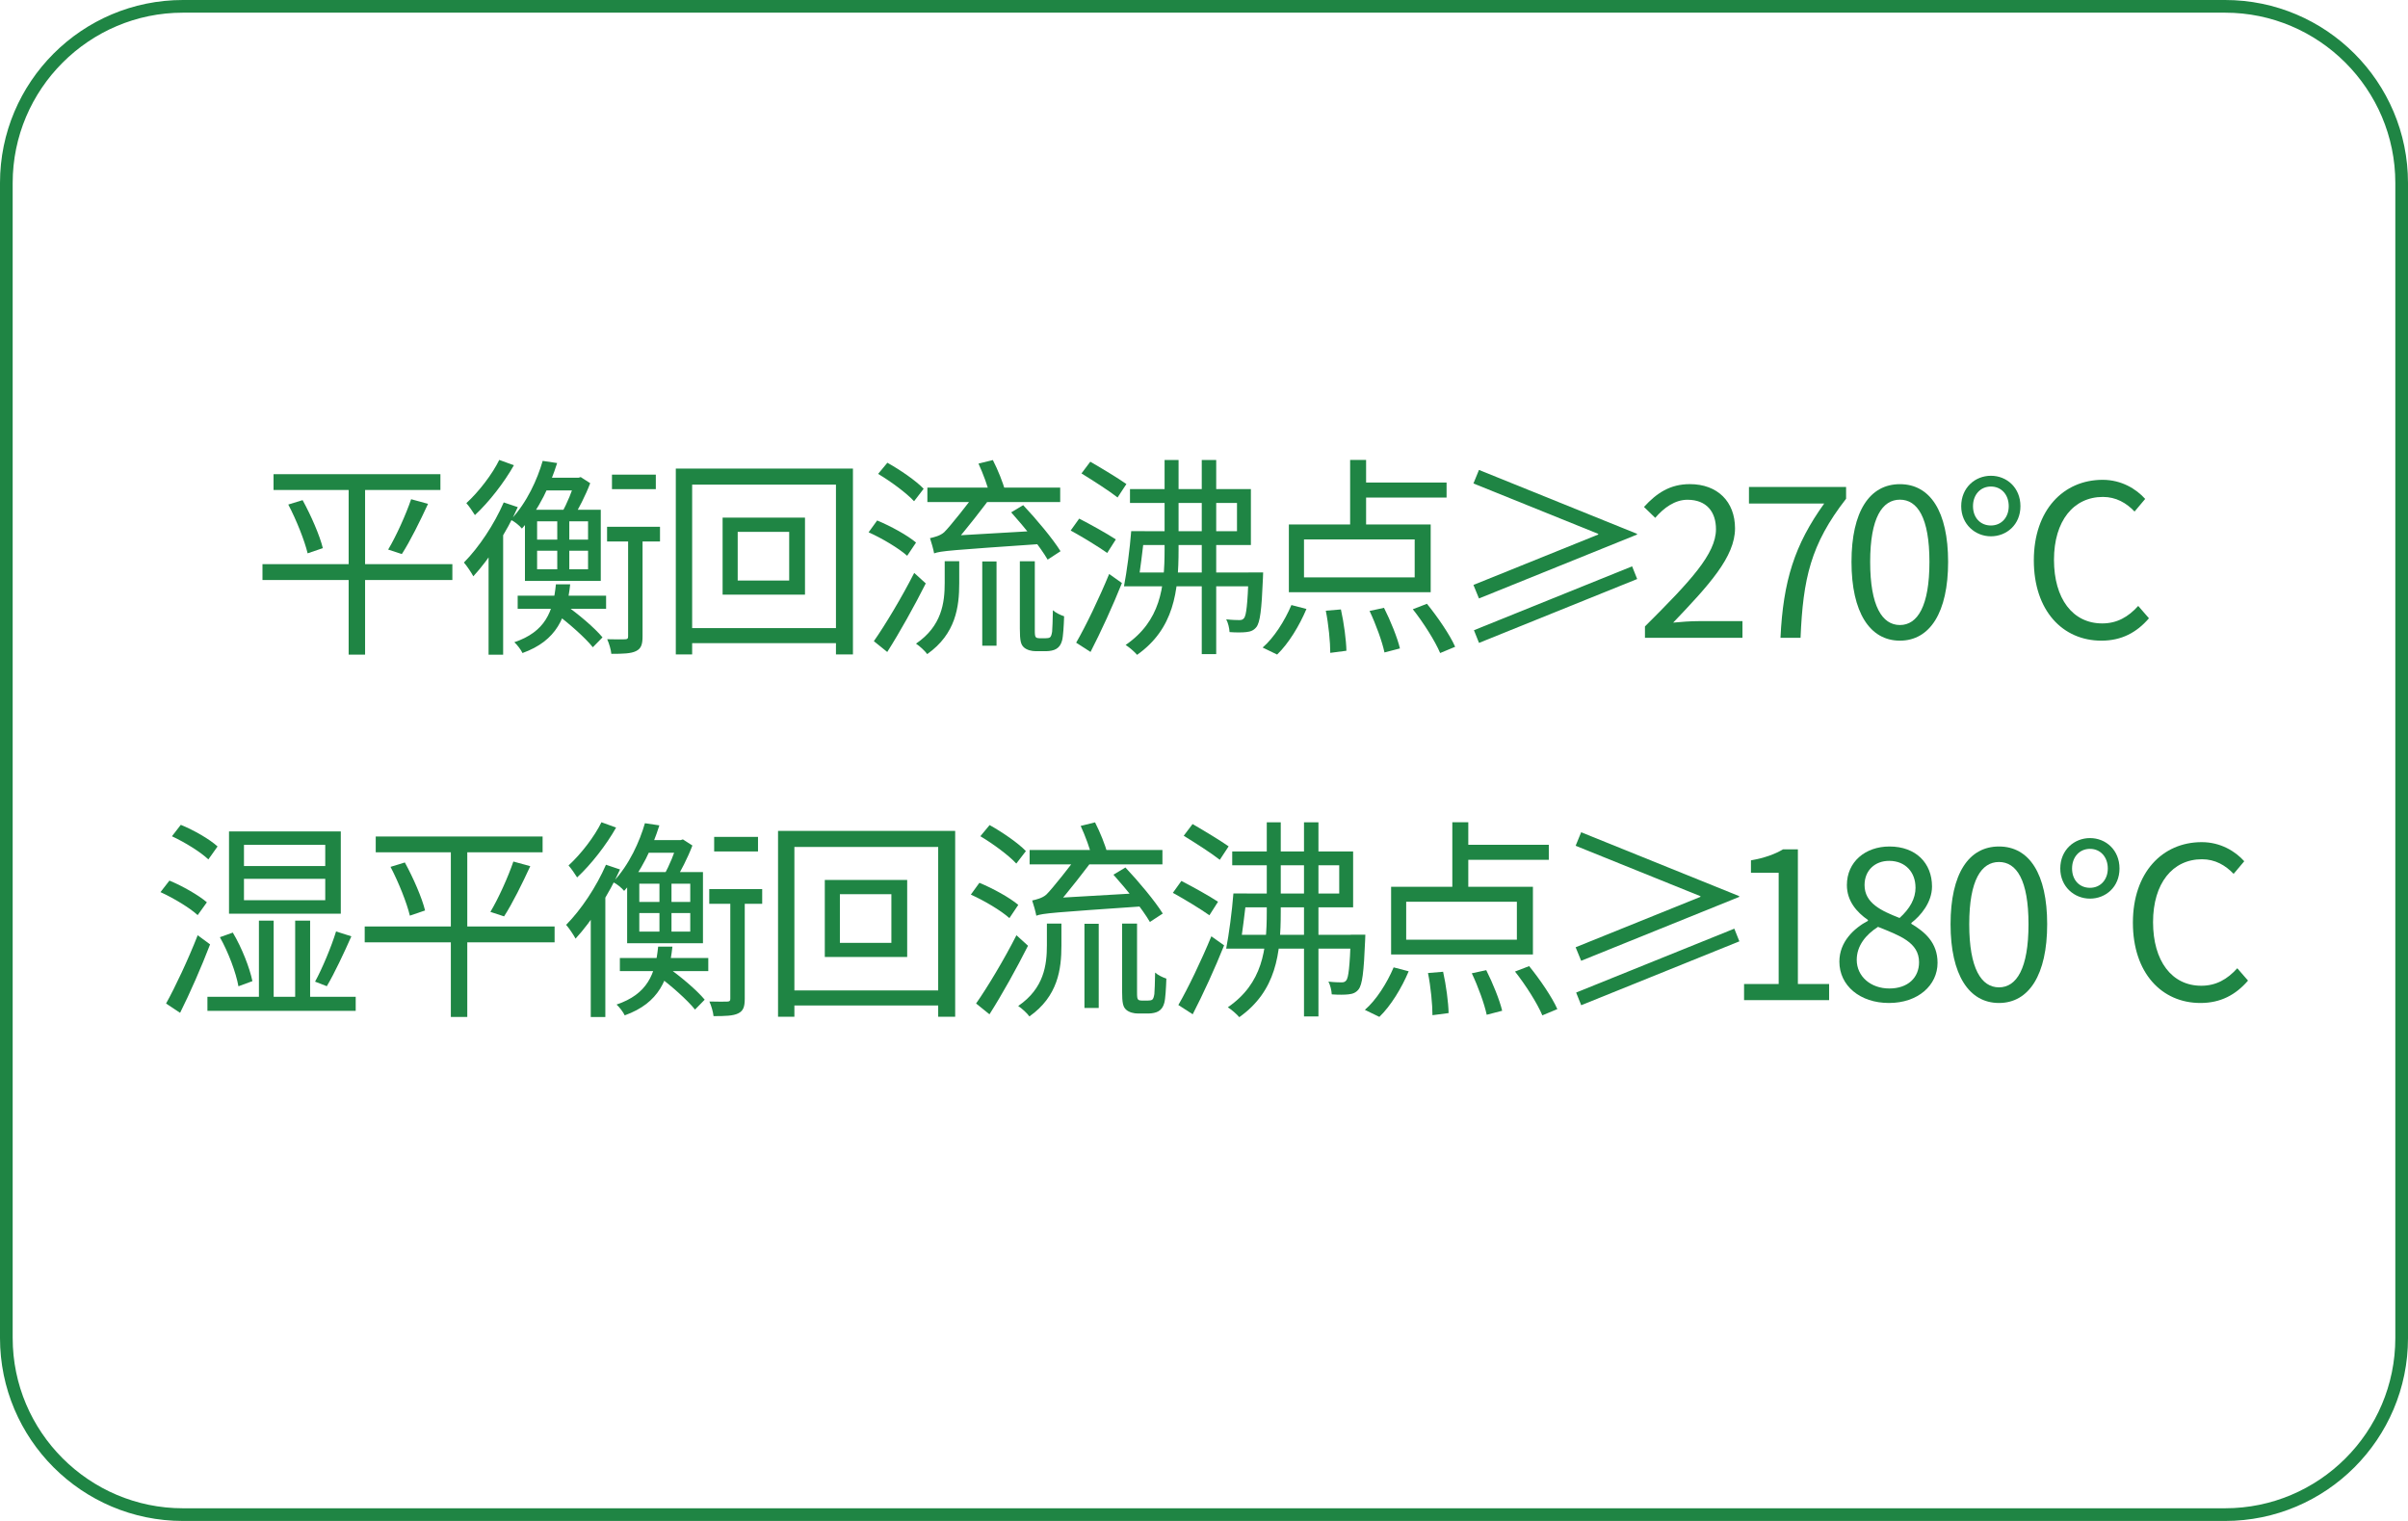
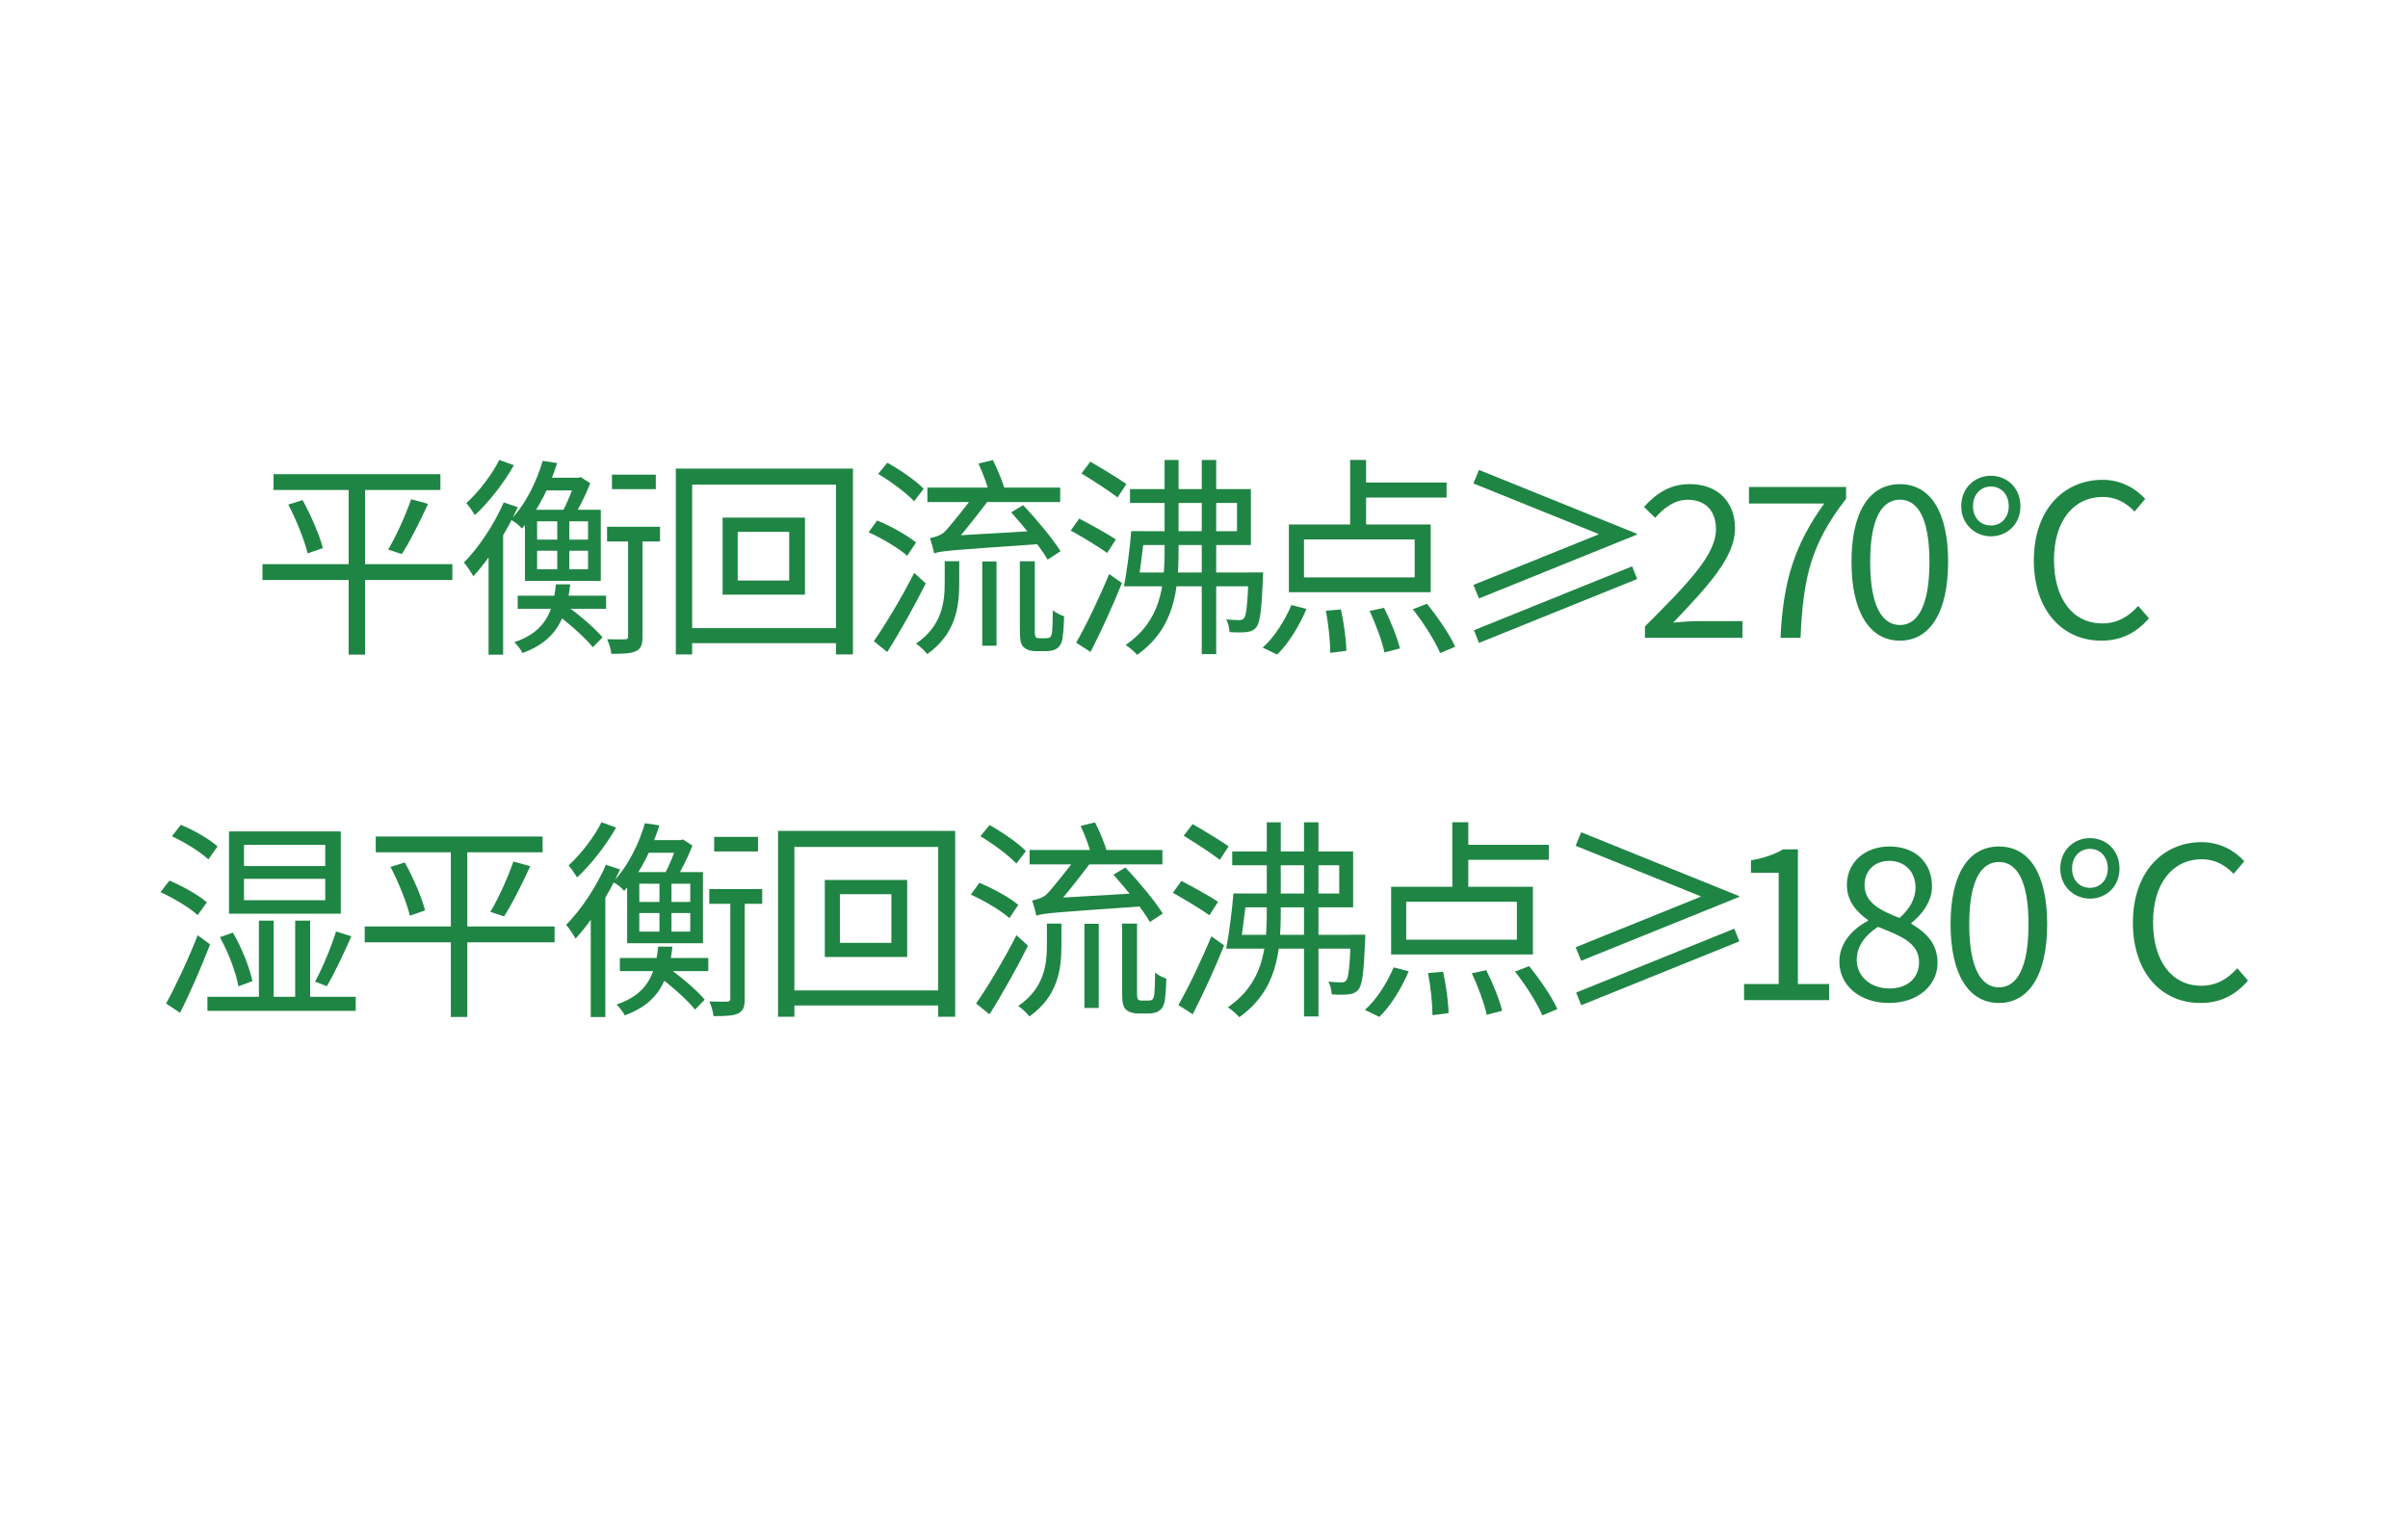
<svg xmlns="http://www.w3.org/2000/svg" id="_图层_1" viewBox="0 0 570 360">
  <defs>
    <style>
      .cls-1 {
        fill: none;
      }

      .cls-2 {
        fill: #1f8544;
      }
    </style>
  </defs>
-   <path class="cls-2" d="M526.7,3c22.2,0,40.3,18.1,40.3,40.3v273.4c0,22.3-18.1,40.3-40.3,40.3H43.3c-22.2,0-40.3-18.1-40.3-40.3V43.3C3,21.1,21.1,3,43.3,3h483.4M526.7,0H43.3C19.4,0,0,19.4,0,43.3v273.4c0,23.9,19.4,43.3,43.3,43.3h483.4c23.9,0,43.3-19.4,43.3-43.3V43.3C570,19.4,550.6,0,526.7,0Z" />
  <path class="cls-1" d="M359.9,95.8c-2.4,0-4.3.9-5.8,2.4-1.7,1.6-2.6,3.7-2.6,6.2s.9,4.5,2.6,6c1.5,1.7,3.5,2.6,5.8,2.6s4.4-.9,6-2.6c1.5-1.6,2.3-3.6,2.4-6,0-2.5-.8-4.5-2.4-6.2-1.6-1.6-3.6-2.4-6-2.4Z" />
  <g>
    <g>
      <path class="cls-2" d="M107.08,133.53v3.76h-44.95v-3.76h44.95ZM104.25,112.24v3.73h-39.5v-3.73h39.5ZM71.63,118.38c2.01,3.65,4.07,8.41,4.79,11.36l-3.6,1.23c-.71-2.98-2.64-7.85-4.58-11.55l3.39-1.04ZM86.42,113.7v41.25h-3.89v-41.25h3.89ZM101.32,119.26c-1.88,4.07-4.24,8.86-6.2,11.88l-3.24-1.06c1.89-3.15,4.21-8.29,5.44-11.92l4,1.1Z" />
      <path class="cls-2" d="M122.56,120.04c-2.64,5.92-6.71,12.24-10.52,16.37-.41-.79-1.54-2.5-2.23-3.26,3.56-3.6,7.15-8.99,9.43-14.23l3.33,1.12ZM121.64,110.13c-2.29,4.07-5.9,8.72-9.22,11.79-.47-.77-1.42-2.15-2.03-2.83,2.95-2.69,6.17-6.89,7.79-10.23l3.46,1.26ZM119.07,125.16l.03.08v29.72h-3.45v-26.35l3.42-3.45ZM131.88,109.6c-1.6,5.04-4.14,10.86-8.34,15.51-.58-.73-1.79-1.69-2.64-2.09,3.88-4.11,6.32-9.64,7.56-13.93l3.42.51ZM134.97,138.31c-.85,7.8-3.16,13.33-11.29,16.26-.36-.77-1.26-1.96-1.93-2.56,7.27-2.46,9.2-7.16,9.84-13.71h3.38ZM143.47,140.99v3.11h-20.93v-3.11h20.93ZM142.21,120.66v16.84h-17.95v-16.84h17.95ZM127.14,127.72h12.06v-4.32h-12.06v4.32ZM127.14,134.75h12.06v-4.4h-12.06v4.4ZM137.31,113.08v3h-9.26l1.51-3h7.75ZM133.62,143.05c3.25,2.26,7.15,5.57,9,7.81l-2.29,2.34c-1.82-2.27-5.67-5.68-8.88-8.05l2.17-2.09ZM134.76,121.96v14.1h-2.85v-14.1h2.85ZM136.94,113.08l.52-.16,2.25,1.45c-1.09,2.88-2.82,6.25-4.19,8.43-.65-.47-1.74-1.15-2.51-1.51,1.2-2,2.53-5.36,3.17-7.56v-.64h.76ZM156.23,124.68v3.48h-12.53v-3.48h12.53ZM152.1,126.43v24.19c0,1.89-.32,2.9-1.55,3.49-1.17.59-3.05.65-5.84.65-.09-.97-.52-2.44-.98-3.46,1.96.05,3.69.05,4.25.02.58-.03.7-.18.7-.71v-24.18h3.42ZM155.24,112.34v3.44h-10.38v-3.44h10.38Z" />
      <path class="cls-2" d="M201.9,110.91v43.99h-4.02v-40.19h-34.04v40.19h-3.87v-43.99h41.93ZM200.19,148.67v3.56h-38.02v-3.56h38.02ZM190.55,122.52v18.23h-19.5v-18.23h19.5ZM174.62,137.41h12.19v-11.52h-12.19v11.52Z" />
      <path class="cls-2" d="M207.62,123.19c3.21,1.32,7.2,3.52,9.22,5.23l-2.1,3.13c-1.96-1.75-5.91-4.12-9.13-5.56l2.02-2.79ZM216.41,135.61l2.73,2.48c-2.66,5.29-6.15,11.56-9.12,16.23l-3.17-2.56c2.69-3.83,6.65-10.44,9.55-16.15ZM210.05,109.53c3,1.67,6.76,4.24,8.59,6.16l-2.27,2.95c-1.78-1.93-5.48-4.67-8.51-6.47l2.19-2.64ZM227.06,132.84v5.23c0,5.5-.79,11.97-7.58,16.75-.53-.75-1.78-1.9-2.65-2.47,6.14-4.19,6.79-9.76,6.79-14.38v-5.13h3.43ZM250.96,115.42v3.41h-31.44v-3.41h31.44ZM220.14,127.38c.95-.22,2.41-.55,3.35-1.4,1.31-1.24,6.08-7.29,7.71-9.59h4.29c-2.41,3.3-7.17,9.45-9.7,12.23,0,0-4.67,1.29-4.67,2.37-.16-.91-.69-2.78-.98-3.61ZM221.06,128.2l2.32-1.28,22.75-1.32c.15.98.51,2.34.77,3.12-21.88,1.51-24.24,1.68-25.78,2.26l-.06-2.79ZM235.02,108.89c1.19,2.33,2.43,5.39,2.91,7.32l-3.62,1.01c-.42-1.93-1.59-5.11-2.69-7.49l3.4-.84ZM235.89,132.9v19.93h-3.38v-19.93h3.38ZM242.2,119.57c3.15,3.34,7.01,7.96,8.84,10.9l-3.05,1.99c-1.7-2.94-5.51-7.72-8.63-11.19l2.84-1.7ZM244.95,132.84v16.27c0,1.02.03,1.53.28,1.74.14.15.48.22.81.22h1.43c.43,0,.85-.05,1.07-.21.24-.18.38-.56.51-1.34.08-.83.13-2.68.18-5.08.64.59,1.76,1.13,2.66,1.43-.07,2.21-.23,4.85-.49,5.75-.25.94-.68,1.56-1.37,1.97-.54.35-1.55.54-2.38.54h-2.49c-.97,0-2.07-.27-2.76-.87-.74-.67-.99-1.47-.99-4.51v-15.9h3.52Z" />
      <path class="cls-2" d="M255.45,122.75c2.78,1.43,6.68,3.6,8.68,4.93l-2.04,3.2c-1.95-1.39-5.8-3.75-8.65-5.31l2.02-2.82ZM262.54,135.85l3.03,2.15c-2.12,5.33-5,11.6-7.43,16.31l-3.4-2.19c2.27-3.92,5.46-10.55,7.81-16.26ZM258.08,109.28c2.75,1.59,6.58,3.9,8.55,5.29l-2.09,3.18c-1.9-1.51-5.75-3.97-8.54-5.69l2.08-2.77ZM270.97,125.72c-.45,4.29-1.14,9.73-1.69,13.06h-3.22c.66-3.43,1.39-8.87,1.71-13.06h3.2ZM278.98,108.86v21.23c0,9.94-1.09,18.72-9.82,24.91-.59-.71-1.84-1.79-2.71-2.34,8.22-5.67,9.22-13.53,9.22-22.58v-21.21h3.31ZM292.81,125.72v-6.68h-25.33v-3.27h28.62v13.23h-27.22v-3.27h23.93ZM296.31,135.51v3.27h-28.44l.48-3.27h27.96ZM287.89,108.88v45.95h-3.42v-45.95h3.42ZM299,135.51s-.02.91-.05,1.35c-.31,7.53-.67,10.45-1.56,11.58-.62.77-1.33,1.06-2.4,1.17-.83.1-2.37.12-3.94,0-.04-.91-.35-2.22-.79-3.02,1.4.16,2.56.18,3.08.18.54,0,.84-.09,1.14-.46.53-.65.83-3.16,1.09-10.25v-.57h3.43Z" />
      <path class="cls-2" d="M309.25,144.14c-1.64,3.9-4.2,8.15-6.94,10.79l-3.43-1.66c2.67-2.29,5.24-6.34,6.81-10.06l3.56.93ZM338.66,124.14v16.03h-33.57v-16.03h33.57ZM308.67,136.66h26.2v-8.98h-26.2v8.98ZM317.41,144.25c.72,3.21,1.26,7.36,1.3,9.78l-3.82.5c0-2.51-.4-6.72-1.06-9.98l3.58-.3ZM323.37,108.86v17.1h-3.78v-17.1h3.78ZM342.42,114.21v3.56h-21.08v-3.56h21.08ZM327.61,143.87c1.53,3.02,3.18,7.1,3.77,9.61l-3.66.95c-.53-2.52-2.04-6.71-3.53-9.82l3.42-.74ZM337.78,142.92c2.54,3.13,5.45,7.38,6.67,10.17l-3.55,1.48c-1.16-2.77-3.95-7.19-6.47-10.37l3.35-1.29Z" />
      <path class="cls-2" d="M378.32,126.36l-29.54-11.93,1.31-3.2,37.41,15.12v.18l-37.41,15.12-1.31-3.2,29.54-11.93v-.18ZM386.34,134.05l1.2,3-37.44,15.12-1.2-3,37.44-15.12Z" />
      <path class="cls-2" d="M389.38,148.27c10.76-10.71,16.81-17.17,16.81-23.01,0-4.07-2.19-6.97-6.75-6.97-2.98,0-5.58,1.9-7.63,4.28l-2.66-2.58c2.99-3.28,6.18-5.4,10.85-5.4,6.57,0,10.7,4.15,10.7,10.47,0,6.74-6.15,13.41-14.64,22.31,1.92-.19,4.17-.35,6.02-.35h10.38v3.94h-23.08v-2.7Z" />
      <path class="cls-2" d="M431.81,119.18h-17.81v-3.92h22.99v2.79c-8.42,10.8-10.19,18.98-10.78,32.92h-4.75c.64-13.47,3.33-22.01,10.35-31.79Z" />
      <path class="cls-2" d="M438.27,133c0-11.97,4.3-18.4,11.46-18.4s11.41,6.46,11.41,18.4-4.3,18.64-11.41,18.64-11.46-6.68-11.46-18.64ZM456.72,133c0-10.49-2.84-14.73-6.99-14.73s-7.04,4.24-7.04,14.73,2.86,14.94,7.04,14.94,6.99-4.48,6.99-14.94Z" />
      <path class="cls-2" d="M464.24,119.81c0-4.37,3.28-7.2,7.03-7.2s6.99,2.82,6.99,7.2-3.28,7.13-6.99,7.13-7.03-2.84-7.03-7.13ZM475.49,119.81c0-2.72-1.74-4.65-4.22-4.65s-4.24,1.93-4.24,4.65,1.74,4.57,4.24,4.57,4.22-1.93,4.22-4.57Z" />
      <path class="cls-2" d="M481.43,132.62c0-11.85,6.97-19.05,16.29-19.05,4.46,0,7.94,2.16,10.07,4.52l-2.52,2.99c-1.93-2.04-4.38-3.46-7.49-3.46-6.95,0-11.58,5.68-11.58,14.88s4.42,15.06,11.42,15.06c3.5,0,6.16-1.53,8.52-4.14l2.54,2.92c-2.91,3.38-6.49,5.3-11.26,5.3-9.17,0-15.99-7.1-15.99-19.02Z" />
    </g>
    <g>
      <path class="cls-2" d="M40.1,208.43c3.08,1.27,6.94,3.47,8.87,5.14l-2.18,3.03c-1.85-1.7-5.66-4.01-8.8-5.44l2.11-2.72ZM46.8,221.37l2.93,2.16c-2.02,5.27-4.76,11.54-7.1,16.2l-3.32-2.2c2.17-3.9,5.26-10.46,7.48-16.15ZM42.79,195.23c3.09,1.25,6.84,3.41,8.71,5.12l-2.18,3.07c-1.8-1.73-5.52-4.04-8.62-5.48l2.09-2.7ZM84.2,235.94v3.33h-35.1v-3.33h35.1ZM55.11,220.74c2.14,3.59,4,8.36,4.64,11.49l-3.31,1.22c-.56-3.19-2.37-8.04-4.39-11.62l3.06-1.09ZM80.67,196.8v19.46h-26.46v-19.46h26.46ZM57.75,204.98h19.24v-5.01h-19.24v5.01ZM57.75,213.08h19.24v-5.07h-19.24v5.07ZM64.78,217.91v19.97h-3.49v-19.97h3.49ZM73.41,217.91v19.97h-3.54v-19.97h3.54ZM83.17,221.62c-1.75,3.96-4.01,8.78-5.81,11.81l-2.78-1.08c1.71-3.12,3.85-8.25,4.97-11.88l3.62,1.15Z" />
      <path class="cls-2" d="M131.28,219.29v3.76h-44.95v-3.76h44.95ZM128.44,198v3.73h-39.5v-3.73h39.5ZM95.83,204.14c2.01,3.65,4.07,8.41,4.79,11.36l-3.6,1.23c-.71-2.98-2.64-7.85-4.58-11.55l3.39-1.04ZM110.61,199.46v41.25h-3.89v-41.25h3.89ZM125.52,205.02c-1.88,4.08-4.24,8.86-6.2,11.88l-3.24-1.06c1.89-3.15,4.21-8.29,5.44-11.92l4,1.1Z" />
      <path class="cls-2" d="M146.76,205.8c-2.64,5.92-6.71,12.24-10.52,16.37-.41-.79-1.54-2.5-2.23-3.26,3.56-3.6,7.15-8.99,9.43-14.23l3.33,1.12ZM145.83,195.89c-2.29,4.07-5.9,8.72-9.22,11.79-.47-.77-1.42-2.15-2.03-2.83,2.95-2.69,6.17-6.89,7.79-10.23l3.46,1.26ZM143.26,210.92l.03.08v29.72h-3.45v-26.35l3.42-3.45ZM156.08,195.36c-1.6,5.04-4.14,10.86-8.34,15.51-.58-.73-1.79-1.69-2.64-2.09,3.88-4.11,6.32-9.64,7.56-13.93l3.42.51ZM159.17,224.07c-.85,7.8-3.16,13.33-11.29,16.26-.36-.77-1.26-1.96-1.93-2.56,7.27-2.46,9.2-7.16,9.84-13.71h3.38ZM167.66,226.75v3.11h-20.93v-3.11h20.93ZM166.4,206.42v16.83h-17.95v-16.83h17.95ZM151.33,213.48h12.06v-4.32h-12.06v4.32ZM151.33,220.51h12.06v-4.4h-12.06v4.4ZM161.5,198.84v3h-9.26l1.51-3h7.75ZM157.81,228.81c3.25,2.26,7.15,5.57,9,7.81l-2.29,2.34c-1.82-2.27-5.67-5.68-8.88-8.05l2.17-2.09ZM158.95,207.72v14.09h-2.85v-14.09h2.85ZM161.13,198.84l.52-.16,2.25,1.45c-1.09,2.88-2.82,6.25-4.19,8.43-.65-.47-1.74-1.15-2.51-1.51,1.2-2,2.53-5.36,3.17-7.56v-.64h.76ZM180.42,210.44v3.48h-12.53v-3.48h12.53ZM176.29,212.18v24.19c0,1.89-.32,2.9-1.55,3.49-1.17.59-3.05.65-5.84.65-.09-.97-.52-2.44-.98-3.46,1.96.05,3.69.05,4.25.02.58-.03.7-.18.7-.71v-24.18h3.42ZM179.43,198.09v3.44h-10.38v-3.44h10.38Z" />
      <path class="cls-2" d="M226.1,196.67v43.99h-4.02v-40.19h-34.04v40.19h-3.87v-43.99h41.93ZM224.38,234.43v3.56h-38.02v-3.56h38.02ZM214.74,208.28v18.23h-19.5v-18.23h19.5ZM198.81,223.17h12.19v-11.52h-12.19v11.52Z" />
      <path class="cls-2" d="M231.82,208.95c3.21,1.32,7.2,3.52,9.22,5.23l-2.1,3.13c-1.95-1.75-5.91-4.12-9.13-5.56l2.02-2.79ZM240.61,221.37l2.73,2.48c-2.66,5.29-6.15,11.56-9.12,16.23l-3.17-2.56c2.69-3.83,6.65-10.44,9.55-16.15ZM234.25,195.29c3,1.67,6.76,4.24,8.59,6.16l-2.27,2.95c-1.78-1.93-5.48-4.67-8.51-6.47l2.19-2.64ZM251.25,218.6v5.23c0,5.5-.79,11.97-7.58,16.75-.53-.75-1.78-1.9-2.65-2.47,6.14-4.19,6.79-9.76,6.79-14.38v-5.13h3.43ZM275.16,201.18v3.41h-31.44v-3.41h31.44ZM244.33,213.14c.95-.22,2.41-.55,3.35-1.4,1.31-1.24,6.08-7.29,7.71-9.59h4.29c-2.41,3.3-7.17,9.45-9.7,12.23,0,0-4.67,1.29-4.67,2.37-.16-.91-.69-2.78-.98-3.61ZM245.25,213.96l2.32-1.28,22.75-1.32c.15.98.51,2.34.77,3.12-21.88,1.51-24.24,1.68-25.78,2.26l-.06-2.79ZM259.21,194.65c1.19,2.33,2.43,5.39,2.91,7.32l-3.62,1.01c-.42-1.93-1.59-5.11-2.69-7.49l3.4-.84ZM260.08,218.65v19.93h-3.38v-19.93h3.38ZM266.4,205.33c3.15,3.34,7.01,7.96,8.84,10.9l-3.05,1.99c-1.7-2.94-5.51-7.72-8.63-11.19l2.84-1.7ZM269.15,218.6v16.27c0,1.02.03,1.53.28,1.74.14.15.48.22.81.22h1.43c.43,0,.85-.05,1.07-.21.24-.18.38-.56.51-1.34.08-.83.13-2.68.18-5.08.64.59,1.76,1.13,2.66,1.43-.07,2.21-.23,4.85-.49,5.75-.25.94-.68,1.56-1.37,1.97-.54.35-1.55.54-2.38.54h-2.49c-.97,0-2.07-.27-2.76-.87-.74-.67-.99-1.47-.99-4.51v-15.9h3.52Z" />
      <path class="cls-2" d="M279.64,208.51c2.78,1.43,6.68,3.6,8.68,4.93l-2.04,3.2c-1.95-1.39-5.8-3.75-8.65-5.31l2.02-2.82ZM286.73,221.61l3.03,2.15c-2.12,5.33-5,11.6-7.43,16.31l-3.4-2.19c2.27-3.92,5.46-10.55,7.81-16.26ZM282.28,195.04c2.75,1.59,6.58,3.9,8.55,5.29l-2.09,3.18c-1.9-1.51-5.75-3.97-8.54-5.69l2.09-2.77ZM295.16,211.48c-.46,4.29-1.14,9.72-1.69,13.06h-3.22c.66-3.43,1.39-8.87,1.71-13.06h3.21ZM303.17,194.62v21.23c0,9.94-1.09,18.71-9.82,24.91-.59-.71-1.84-1.79-2.71-2.34,8.22-5.67,9.22-13.53,9.22-22.58v-21.21h3.31ZM317.01,211.48v-6.68h-25.33v-3.27h28.62v13.23h-27.22v-3.27h23.93ZM320.51,221.26v3.27h-28.45l.48-3.27h27.96ZM312.09,194.64v45.95h-3.42v-45.95h3.42ZM323.19,221.26s-.02.91-.05,1.35c-.31,7.53-.67,10.45-1.56,11.58-.62.77-1.33,1.06-2.4,1.17-.83.1-2.37.12-3.94,0-.04-.91-.35-2.22-.79-3.02,1.4.16,2.56.18,3.08.18.54,0,.84-.09,1.14-.46.54-.65.83-3.16,1.09-10.25v-.57h3.43Z" />
      <path class="cls-2" d="M333.45,229.9c-1.64,3.9-4.2,8.15-6.94,10.79l-3.43-1.66c2.67-2.29,5.24-6.34,6.81-10.06l3.56.93ZM362.86,209.89v16.03h-33.57v-16.03h33.57ZM332.86,222.42h26.2v-8.98h-26.2v8.98ZM341.6,230.01c.72,3.21,1.26,7.36,1.3,9.78l-3.82.5c0-2.51-.4-6.72-1.06-9.98l3.58-.3ZM347.56,194.62v17.1h-3.78v-17.1h3.78ZM366.62,199.96v3.56h-21.08v-3.56h21.08ZM351.81,229.63c1.53,3.02,3.18,7.1,3.77,9.61l-3.66.95c-.53-2.52-2.04-6.71-3.53-9.82l3.43-.74ZM361.97,228.68c2.54,3.13,5.45,7.38,6.67,10.17l-3.55,1.48c-1.15-2.77-3.95-7.19-6.47-10.37l3.35-1.29Z" />
      <path class="cls-2" d="M402.51,212.12l-29.54-11.93,1.31-3.2,37.41,15.12v.18l-37.41,15.12-1.31-3.2,29.54-11.93v-.18ZM410.53,219.81l1.2,3-37.44,15.12-1.2-3,37.44-15.12Z" />
      <path class="cls-2" d="M412.84,232.91h8.19v-26.33h-6.56v-2.94c3.28-.59,5.63-1.44,7.6-2.61h3.51v31.88h7.39v3.82h-20.13v-3.82Z" />
      <path class="cls-2" d="M435.4,227.61c0-4.67,3.41-7.87,6.76-9.66v-.2c-2.67-1.85-4.98-4.5-4.98-8.26,0-5.49,4.35-9.13,10.08-9.13,6.26,0,10.07,3.94,10.07,9.47,0,3.77-2.72,6.96-4.89,8.61v.22c3.17,1.9,6.2,4.43,6.2,9.23,0,5.33-4.63,9.51-11.5,9.51s-11.74-4.12-11.74-9.79ZM454.26,227.75c0-4.69-4.53-6.28-9.71-8.37-2.92,1.87-5.04,4.49-5.04,7.82,0,3.91,3.31,6.77,7.71,6.77s7.04-2.56,7.04-6.22ZM453.42,210.06c0-3.5-2.29-6.3-6.24-6.3-3.37,0-5.82,2.27-5.82,5.73,0,4.28,3.97,6.1,8.29,7.79,2.43-2.2,3.78-4.56,3.78-7.22Z" />
      <path class="cls-2" d="M461.72,218.76c0-11.97,4.3-18.4,11.46-18.4s11.41,6.46,11.41,18.4-4.3,18.64-11.41,18.64-11.46-6.68-11.46-18.64ZM480.17,218.76c0-10.49-2.84-14.73-6.99-14.73s-7.04,4.24-7.04,14.73,2.86,14.94,7.04,14.94,6.99-4.47,6.99-14.94Z" />
      <path class="cls-2" d="M487.69,205.57c0-4.37,3.28-7.2,7.03-7.2s6.99,2.82,6.99,7.2-3.28,7.13-6.99,7.13-7.03-2.83-7.03-7.13ZM498.94,205.57c0-2.72-1.74-4.65-4.22-4.65s-4.24,1.93-4.24,4.65,1.74,4.57,4.24,4.57,4.22-1.93,4.22-4.57Z" />
      <path class="cls-2" d="M504.88,218.38c0-11.85,6.97-19.05,16.29-19.05,4.46,0,7.95,2.16,10.07,4.52l-2.52,2.99c-1.94-2.04-4.38-3.46-7.49-3.46-6.95,0-11.58,5.69-11.58,14.88s4.42,15.06,11.42,15.06c3.5,0,6.16-1.53,8.52-4.14l2.54,2.92c-2.91,3.38-6.49,5.3-11.26,5.3-9.17,0-15.99-7.09-15.99-19.02Z" />
    </g>
  </g>
</svg>